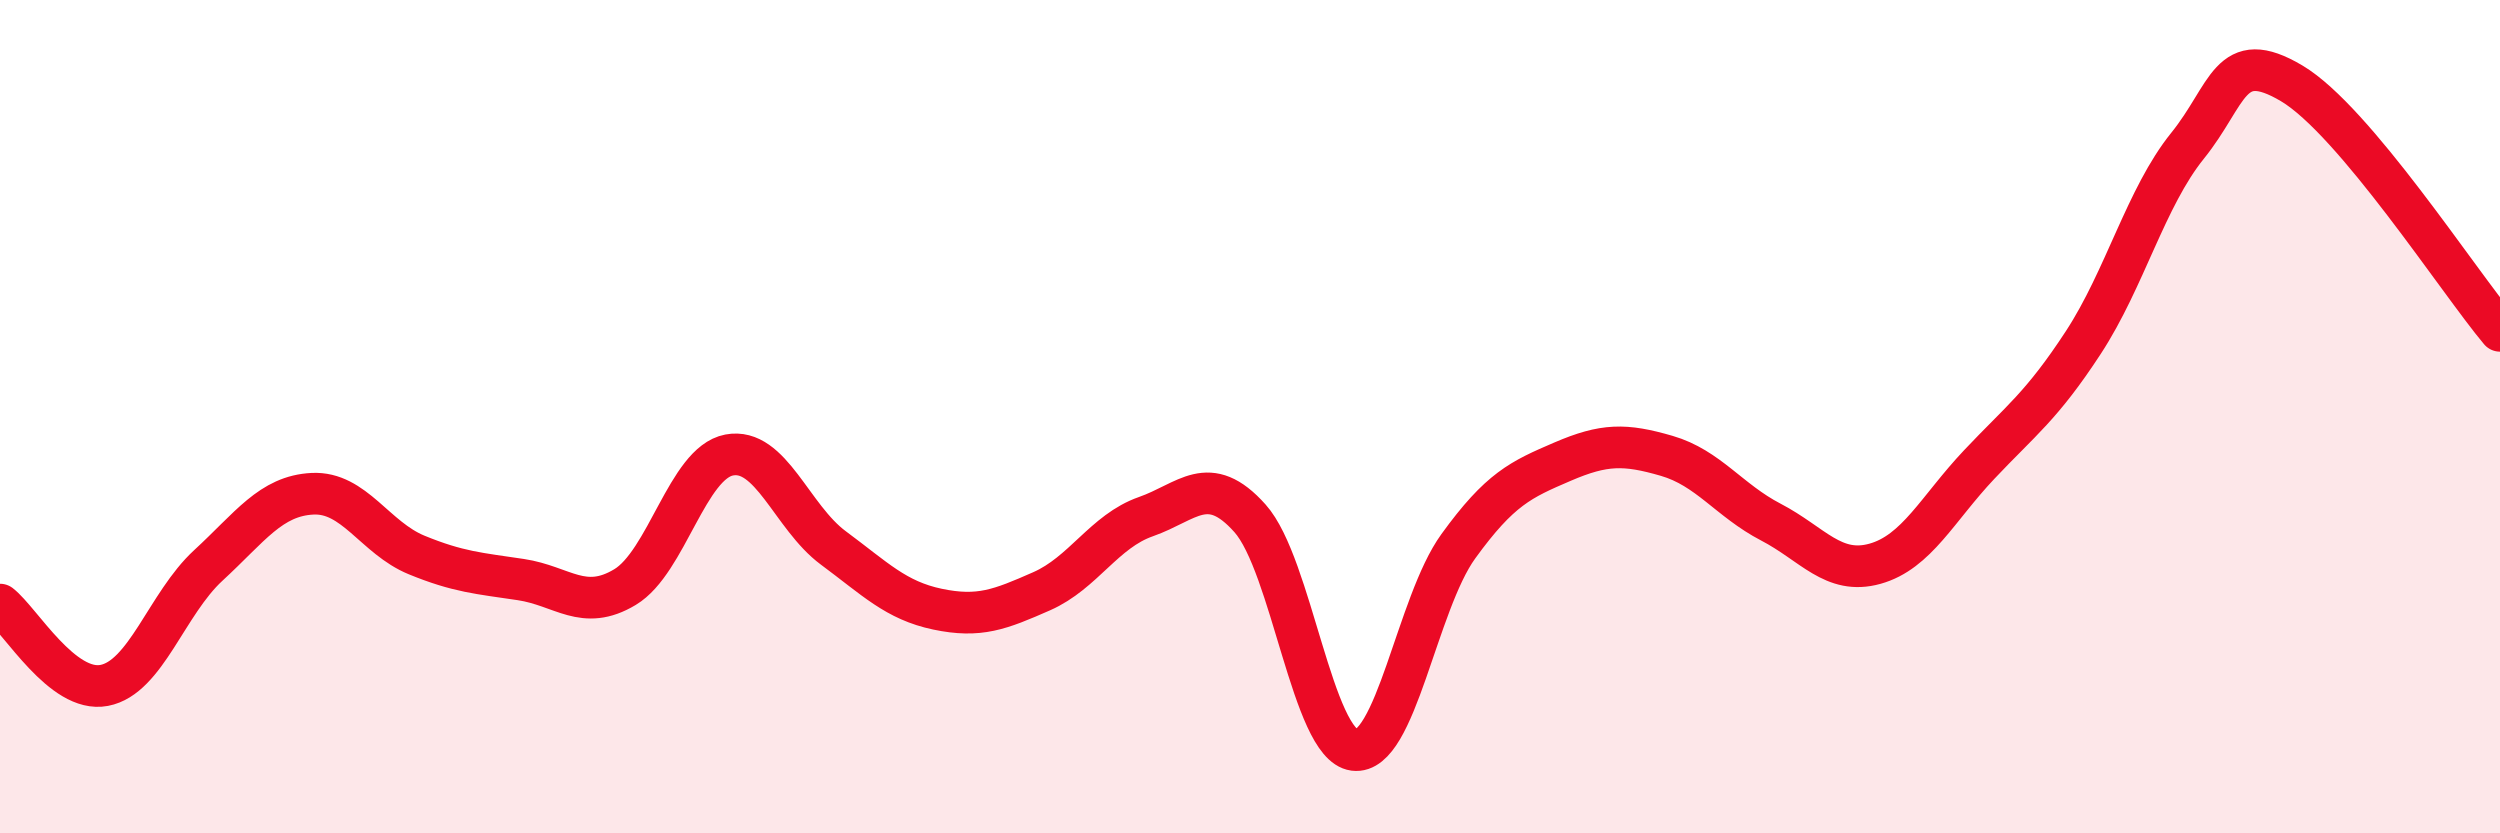
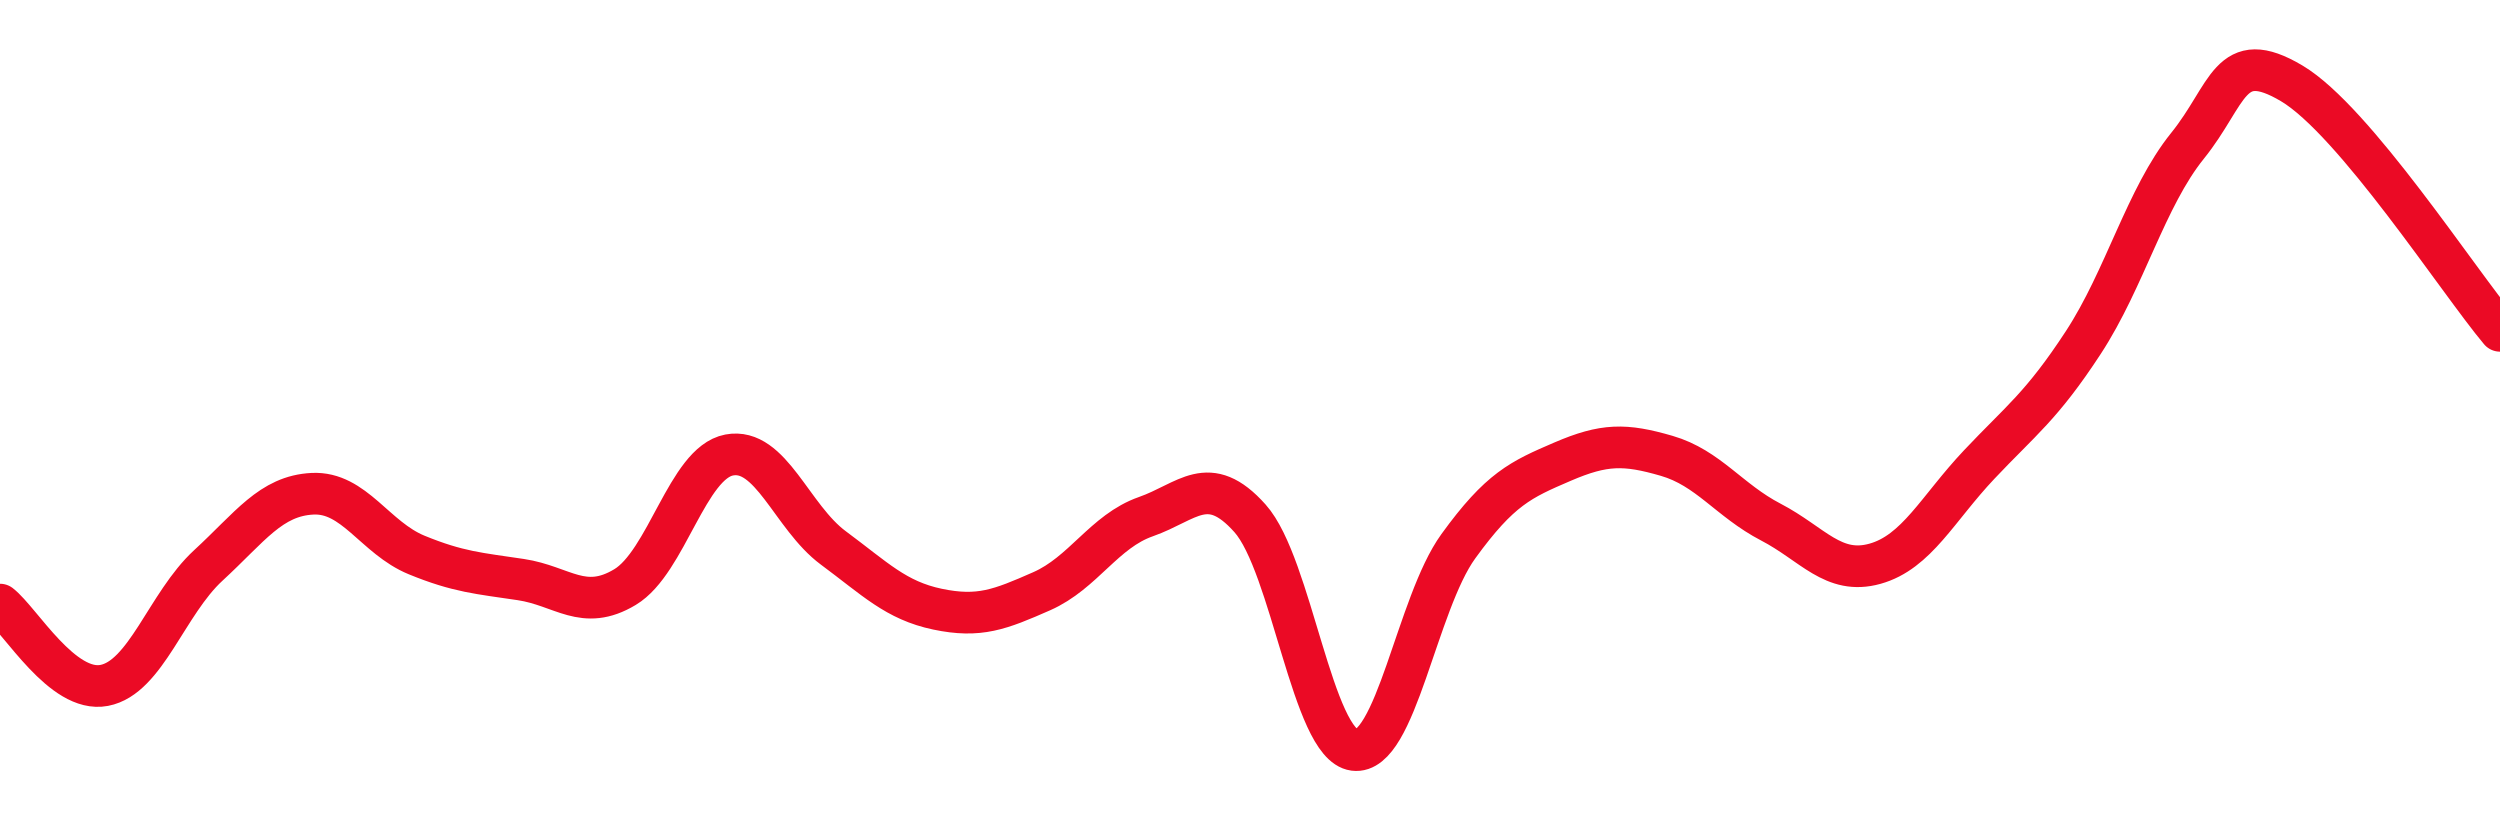
<svg xmlns="http://www.w3.org/2000/svg" width="60" height="20" viewBox="0 0 60 20">
-   <path d="M 0,14.51 C 0.5,14.9 1.5,16.64 2.5,16.45 C 3.5,16.26 4,14.49 5,13.57 C 6,12.65 6.5,11.9 7.5,11.85 C 8.5,11.8 9,12.91 10,13.32 C 11,13.73 11.5,13.76 12.5,13.91 C 13.5,14.06 14,14.69 15,14.09 C 16,13.49 16.5,11.11 17.5,10.92 C 18.5,10.73 19,12.41 20,13.15 C 21,13.89 21.5,14.41 22.5,14.62 C 23.5,14.83 24,14.63 25,14.19 C 26,13.75 26.5,12.75 27.5,12.4 C 28.5,12.05 29,11.32 30,12.44 C 31,13.56 31.5,17.87 32.5,18 C 33.5,18.13 34,14.49 35,13.11 C 36,11.73 36.5,11.51 37.5,11.08 C 38.5,10.65 39,10.65 40,10.94 C 41,11.23 41.5,12.01 42.5,12.53 C 43.5,13.05 44,13.81 45,13.53 C 46,13.25 46.5,12.21 47.5,11.15 C 48.5,10.09 49,9.75 50,8.22 C 51,6.69 51.5,4.74 52.5,3.5 C 53.5,2.26 53.5,1.11 55,2 C 56.5,2.89 59,6.75 60,7.94L60 20L0 20Z" fill="#EB0A25" opacity="0.1" stroke-linecap="round" stroke-linejoin="round" />
  <path d="M 0,14.51 C 0.5,14.9 1.5,16.64 2.5,16.45 C 3.5,16.26 4,14.49 5,13.57 C 6,12.65 6.5,11.9 7.5,11.85 C 8.5,11.8 9,12.91 10,13.32 C 11,13.73 11.5,13.76 12.5,13.91 C 13.5,14.06 14,14.69 15,14.09 C 16,13.49 16.5,11.11 17.5,10.92 C 18.5,10.73 19,12.41 20,13.15 C 21,13.89 21.5,14.41 22.5,14.62 C 23.5,14.83 24,14.63 25,14.19 C 26,13.75 26.5,12.75 27.5,12.4 C 28.5,12.05 29,11.32 30,12.44 C 31,13.56 31.5,17.87 32.5,18 C 33.5,18.13 34,14.49 35,13.11 C 36,11.73 36.5,11.51 37.5,11.08 C 38.5,10.65 39,10.65 40,10.94 C 41,11.23 41.5,12.01 42.5,12.53 C 43.5,13.05 44,13.81 45,13.53 C 46,13.25 46.5,12.21 47.5,11.15 C 48.5,10.09 49,9.75 50,8.22 C 51,6.69 51.5,4.74 52.5,3.5 C 53.5,2.26 53.5,1.11 55,2 C 56.5,2.89 59,6.75 60,7.94" stroke="#EB0A25" stroke-width="1" fill="none" stroke-linecap="round" stroke-linejoin="round" />
</svg>